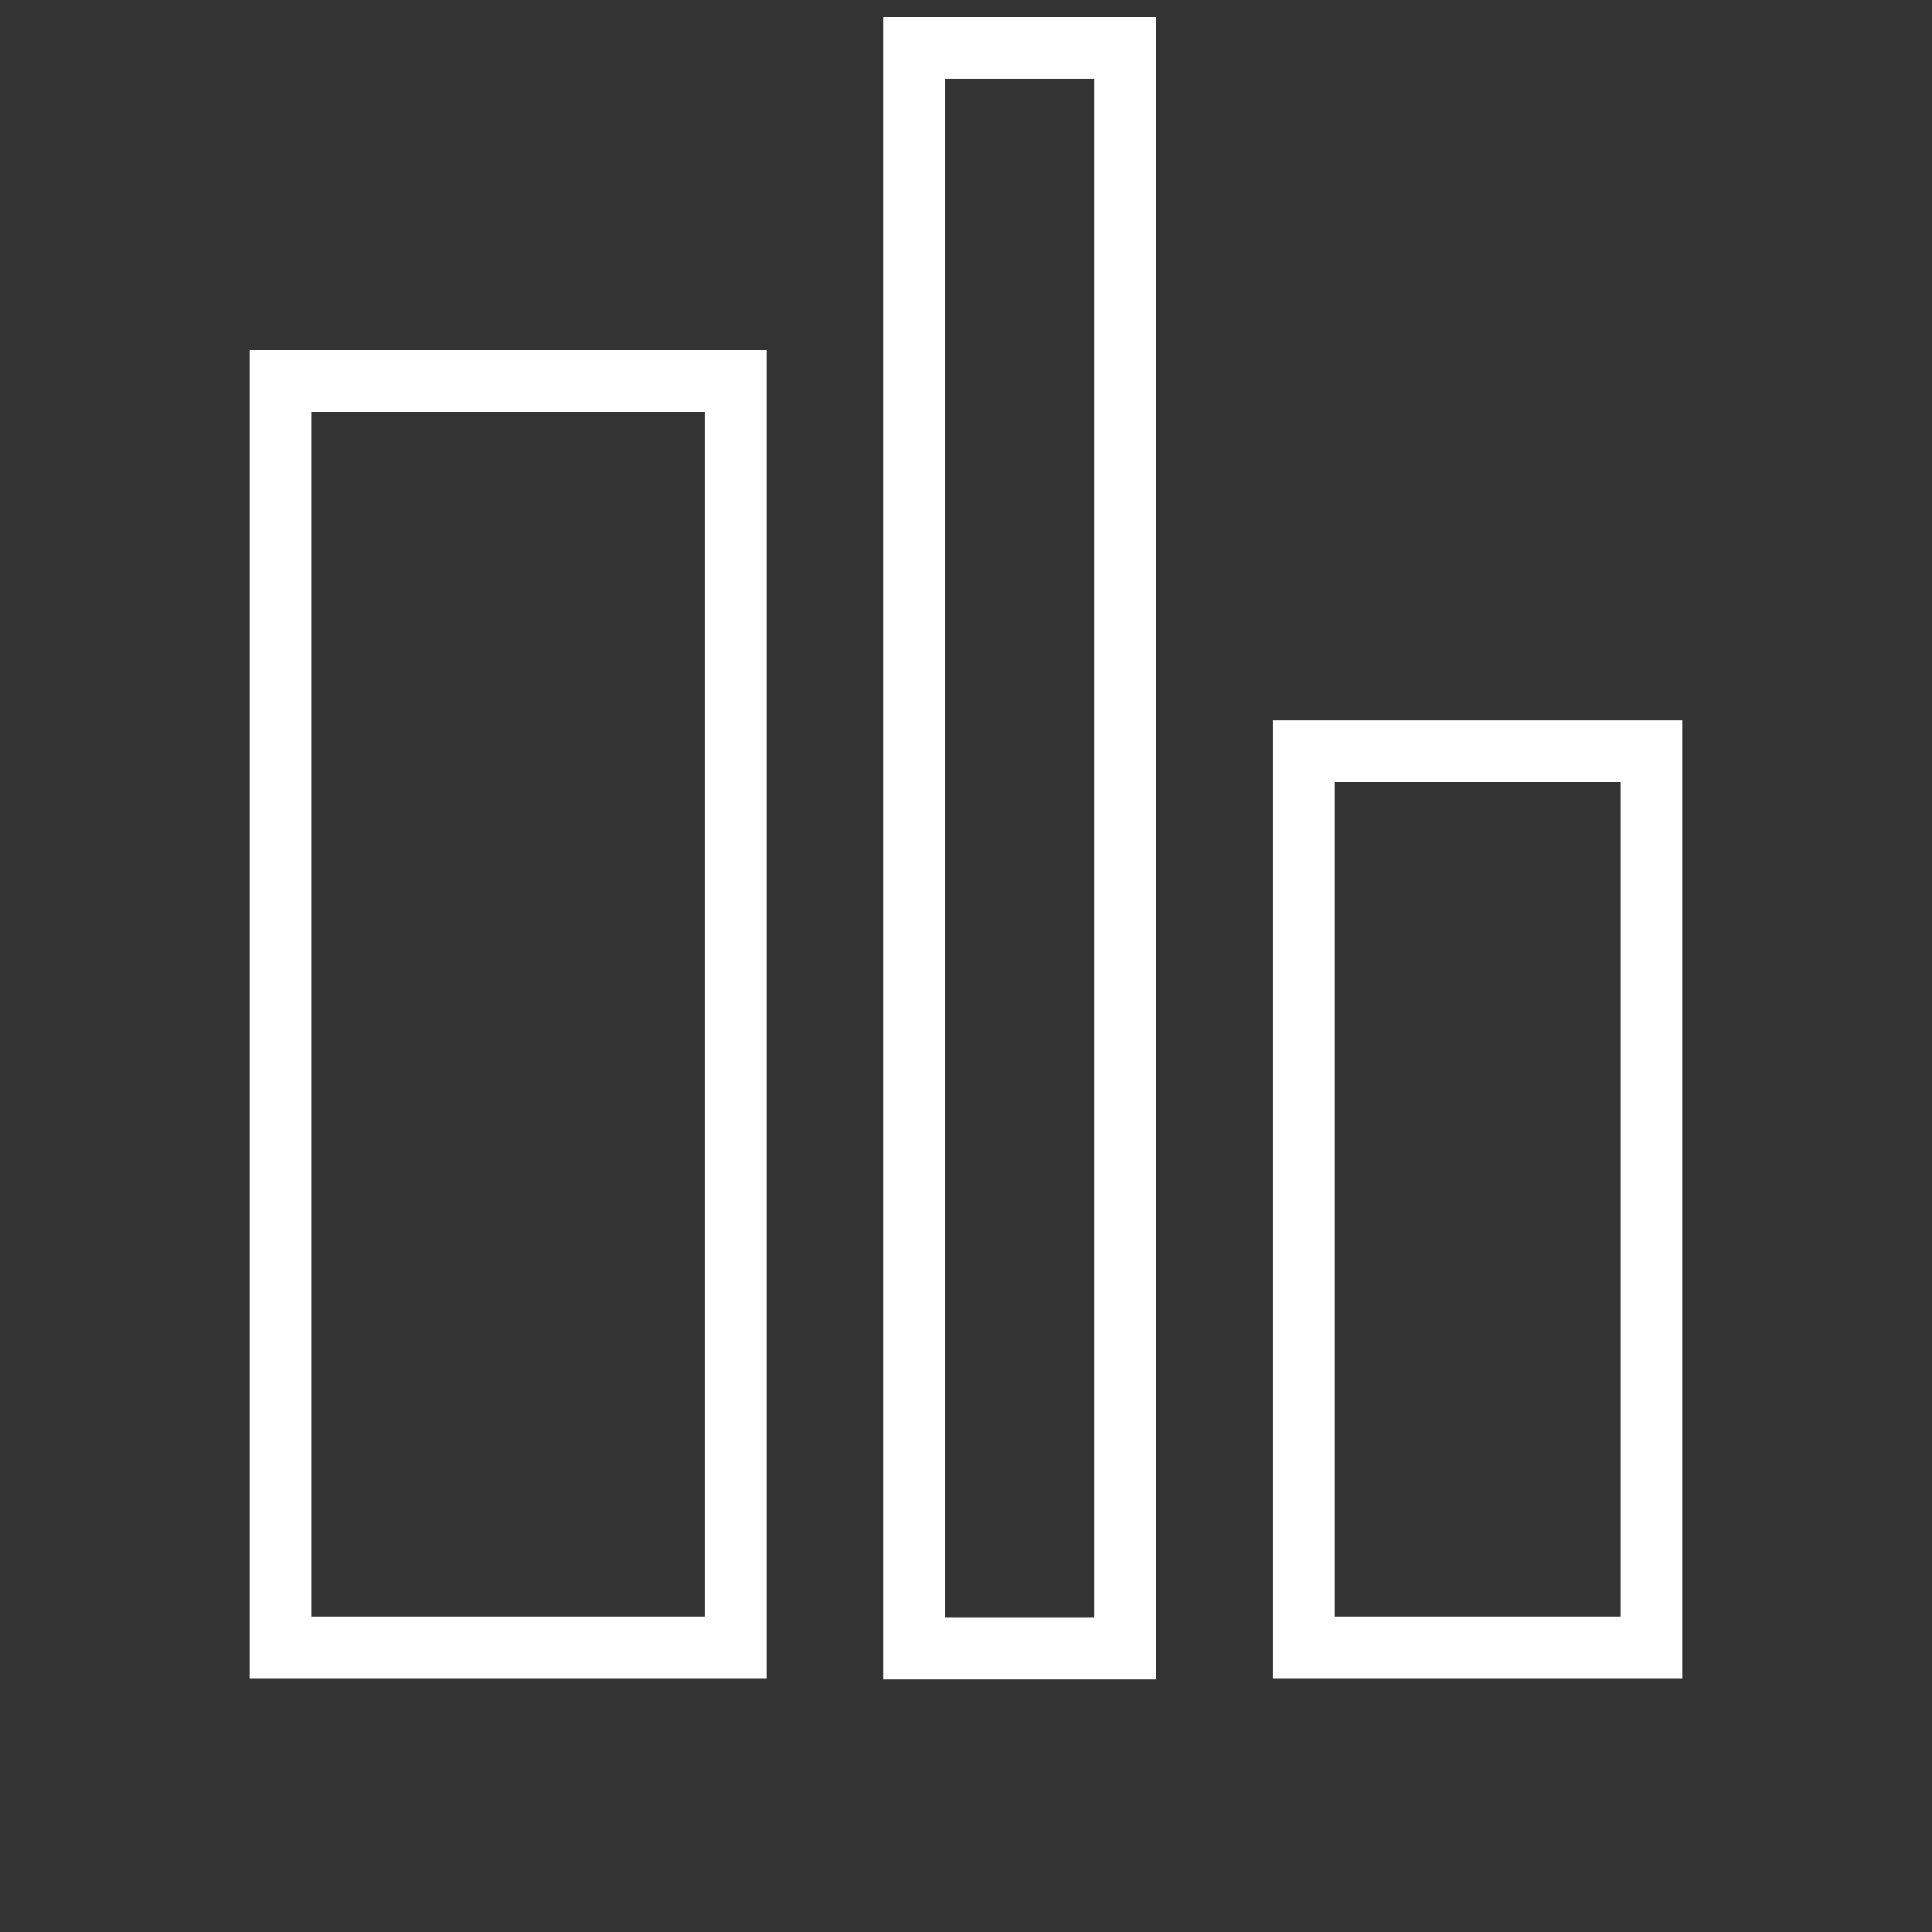
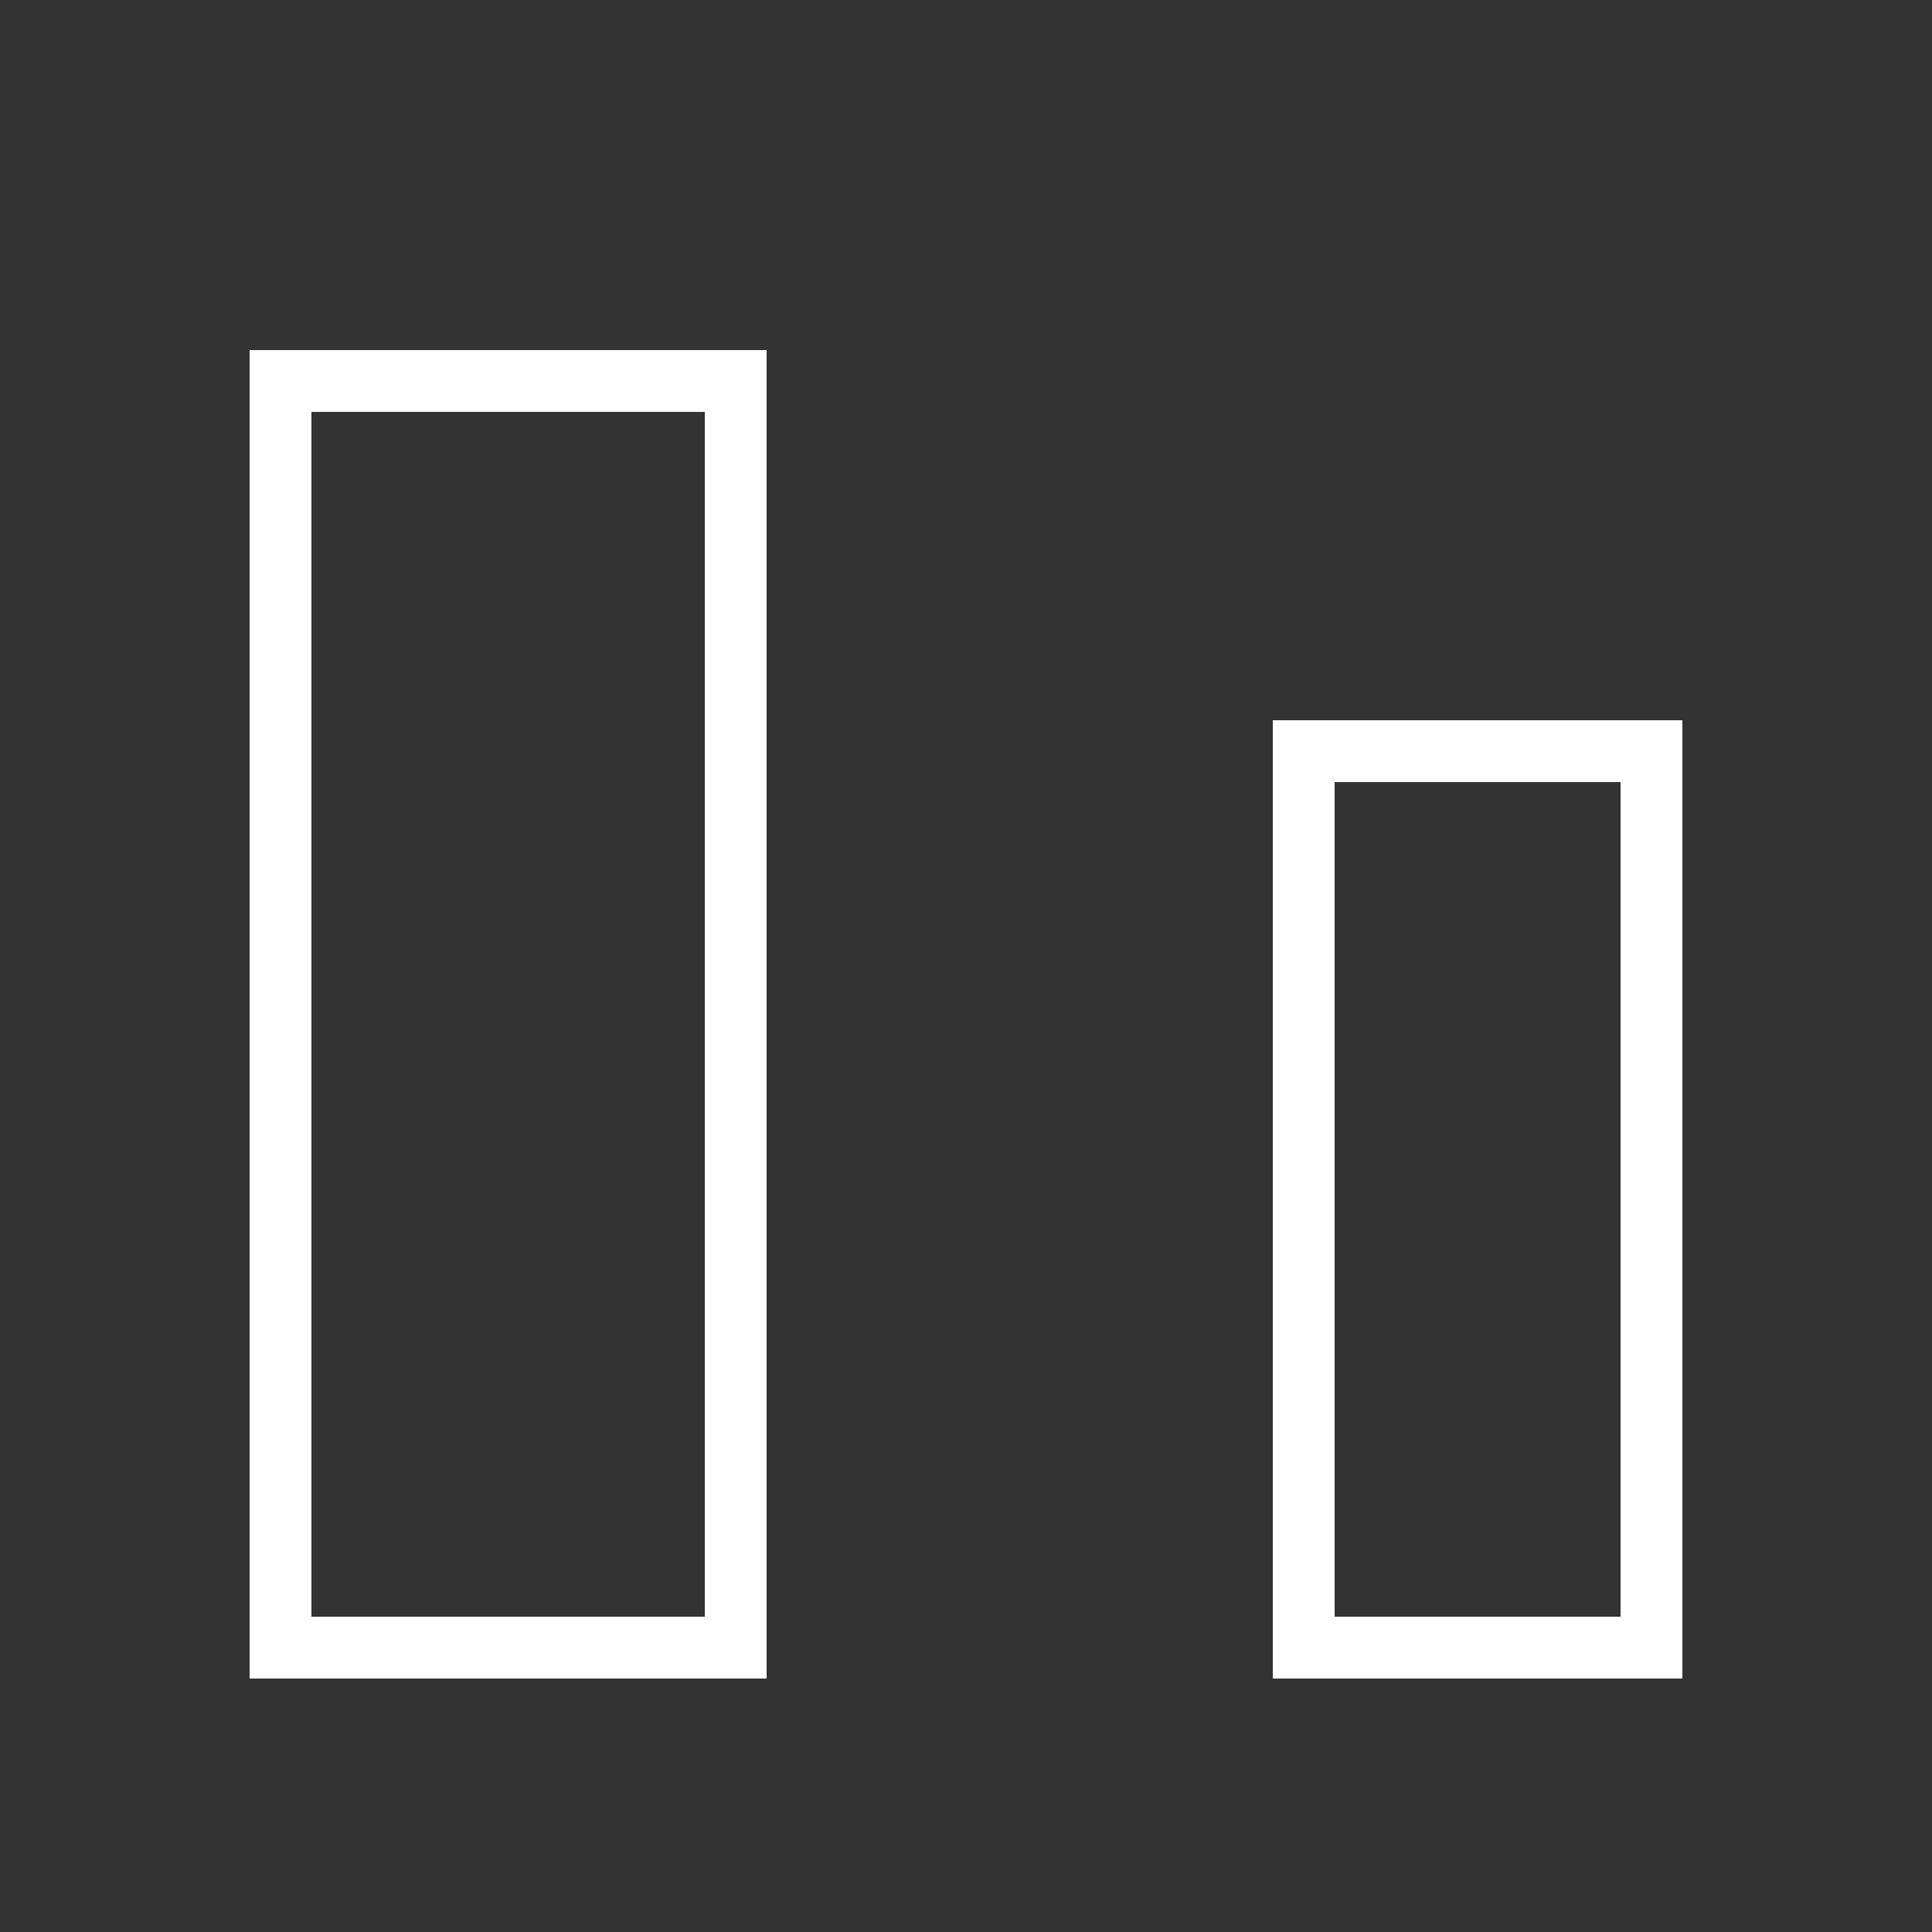
<svg xmlns="http://www.w3.org/2000/svg" version="1.1" id="Layer_1" x="0px" y="0px" viewBox="0 0 250 250" style="enable-background:new 0 0 250 250;" xml:space="preserve">
  <rect x="0" y="0" width="250" height="250" fill="#333333" stroke="none" />
  <style type="text/css">
	.st0{fill:none;stroke:#FFFFFF;stroke-width:8;stroke-miterlimit:10;}
</style>
  <g>
-     <rect x="118.3" y="6.2" class="st0" width="27.3" height="207.1" />
    <rect x="168.7" y="97.2" class="st0" width="45" height="116" />
    <rect x="36.3" y="49.3" class="st0" width="58.9" height="163.9" />
  </g>
</svg>